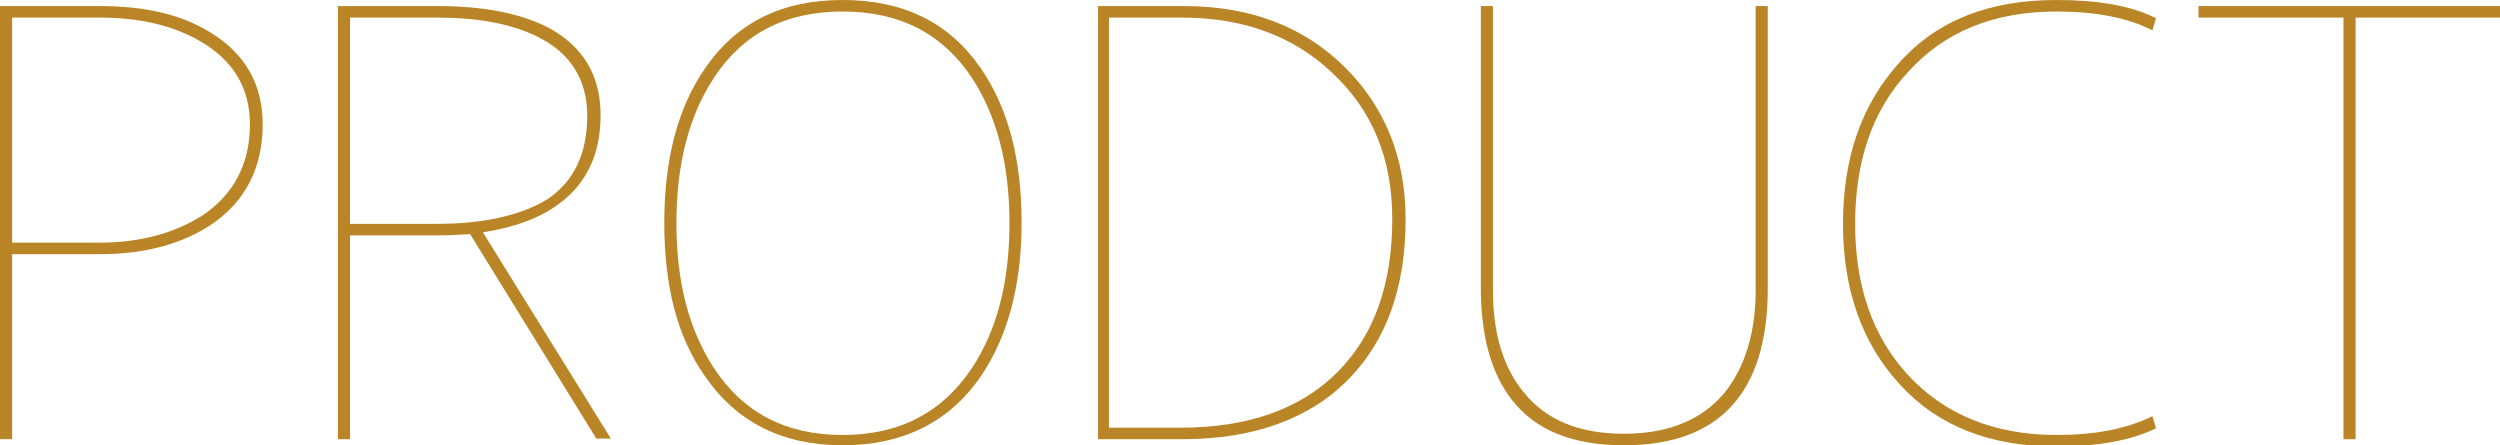
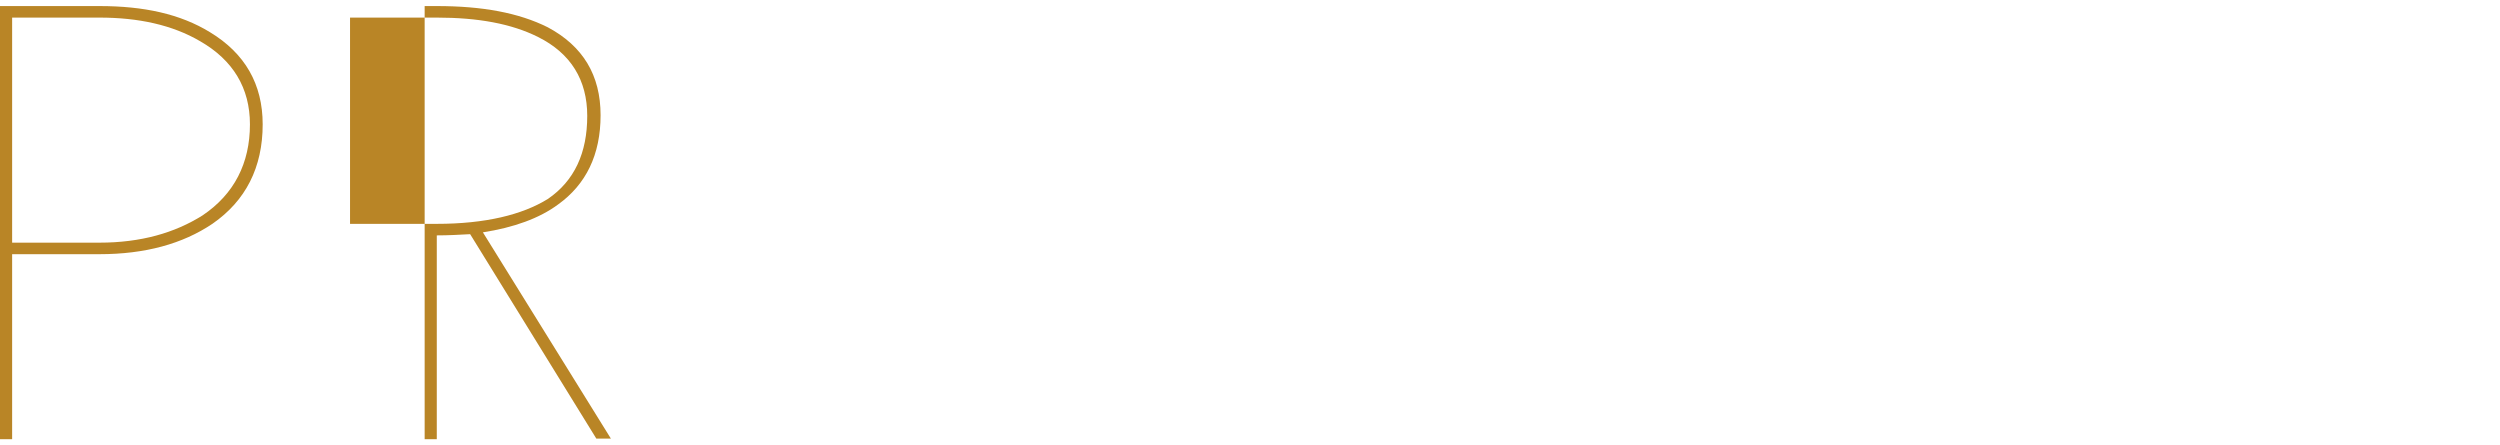
<svg xmlns="http://www.w3.org/2000/svg" version="1.1" id="圖層_1" x="0px" y="0px" width="412.1px" height="73.4px" viewBox="0 0 412.1 73.4" style="enable-background:new 0 0 412.1 73.4;" xml:space="preserve">
  <style type="text/css">
	.st0{fill:#B98526;}
</style>
  <g>
    <path class="st0" d="M16.4,1c7.3,0,13.3,1.3,18.2,4.3c5.8,3.5,8.7,8.6,8.7,15.2c0,7.1-2.8,12.6-8.3,16.4c-4.9,3.3-11.1,5-18.6,5H2   v30.5H0V1H16.4z M2,40h14.4c6.8,0,12.4-1.6,17-4.5c5.2-3.5,7.8-8.6,7.8-15c0-6-2.8-10.6-8.2-13.7c-4.6-2.7-10.2-3.9-16.6-3.9H2V40z   " />
-     <path class="st0" d="M72,1c7.5,0,13.5,1.1,18.3,3.5c5.8,3.1,8.7,7.9,8.7,14.5c0,6.5-2.4,11.4-7,14.7c-3.1,2.3-7.3,3.8-12.4,4.6   l21.1,34h-2.4L77.5,38.6c-1.8,0.1-3.6,0.2-5.5,0.2H57.7v33.6h-2V1H72z M57.7,36.9H72c8,0,14.1-1.5,18.3-4.1c4.4-3,6.5-7.6,6.5-13.7   c0-5.9-2.7-10.3-8.1-13C84.3,3.9,78.8,2.9,72,2.9H57.7V36.9z" />
-     <path class="st0" d="M161.7,11.3c4.5,6.5,6.7,15,6.7,25.4s-2.3,18.8-6.7,25.3c-5.2,7.6-12.9,11.4-22.8,11.4s-17.5-3.8-22.7-11.4   c-4.6-6.5-6.7-14.9-6.7-25.3s2.2-18.9,6.7-25.4C121.4,3.7,128.9,0,138.9,0S156.5,3.7,161.7,11.3z M117.7,12.8   c-4.1,6.2-6.2,14.2-6.2,24s2.1,17.6,6.2,23.9c4.8,7.3,11.8,11,21.2,11s16.4-3.7,21.3-11c4.1-6.2,6.2-14.1,6.2-23.9   s-2.1-17.7-6.2-24c-4.9-7.3-11.9-10.9-21.3-10.9S122.5,5.5,117.7,12.8z" />
-     <path class="st0" d="M195.1,1c10.9,0,19.7,3.3,26.5,10c6.6,6.5,10.1,14.9,10.1,25.1c0,11.2-3.1,19.9-9.3,26.3   c-6.4,6.6-15.7,10-27.5,10h-13.9V1H195.1z M182.9,70.5h11.7c11.2,0,19.9-3.1,26-9.3c5.9-6,8.9-14.3,8.9-25.1c0-10-3.3-17.9-9.8-24   c-6.5-6.2-14.8-9.2-24.9-9.2h-12V70.5z" />
-     <path class="st0" d="M246.1,1v46.9c0,7.1,1.7,12.7,5.1,16.8c3.7,4.6,9.2,6.8,16.5,6.8s12.9-2.3,16.6-6.8c3.3-4.1,5.1-9.8,5.1-16.8   V1h2v46.5c0,17.2-7.9,25.9-23.7,25.9c-8.5,0-14.6-2.5-18.5-7.5c-3.4-4.4-5.1-10.5-5.1-18.5V1H246.1z" />
-     <path class="st0" d="M355.4,3l-0.6,2c-4.1-2.1-9.4-3.1-15.8-3.1c-10.3,0-18.5,3.3-24.5,10c-5.8,6.2-8.7,14.6-8.7,25   c0,10.3,2.9,18.6,8.7,24.9c6,6.5,14.2,9.9,24.5,9.9c6.3,0,11.6-1,15.8-3.1l0.6,2c-4.1,2-9.6,3-16.4,3c-11,0-19.6-3.4-25.8-10.2   c-6.3-6.8-9.4-15.7-9.4-26.5c0-11,3.1-19.8,9.4-26.7C319.4,3.3,328,0,339,0C345.7,0,351.2,0.9,355.4,3z" />
-     <path class="st0" d="M412.1,1v1.9h-23.8v69.5h-2V2.9h-23.9V1H412.1z" />
+     <path class="st0" d="M72,1c7.5,0,13.5,1.1,18.3,3.5c5.8,3.1,8.7,7.9,8.7,14.5c0,6.5-2.4,11.4-7,14.7c-3.1,2.3-7.3,3.8-12.4,4.6   l21.1,34h-2.4L77.5,38.6c-1.8,0.1-3.6,0.2-5.5,0.2v33.6h-2V1H72z M57.7,36.9H72c8,0,14.1-1.5,18.3-4.1c4.4-3,6.5-7.6,6.5-13.7   c0-5.9-2.7-10.3-8.1-13C84.3,3.9,78.8,2.9,72,2.9H57.7V36.9z" />
  </g>
</svg>